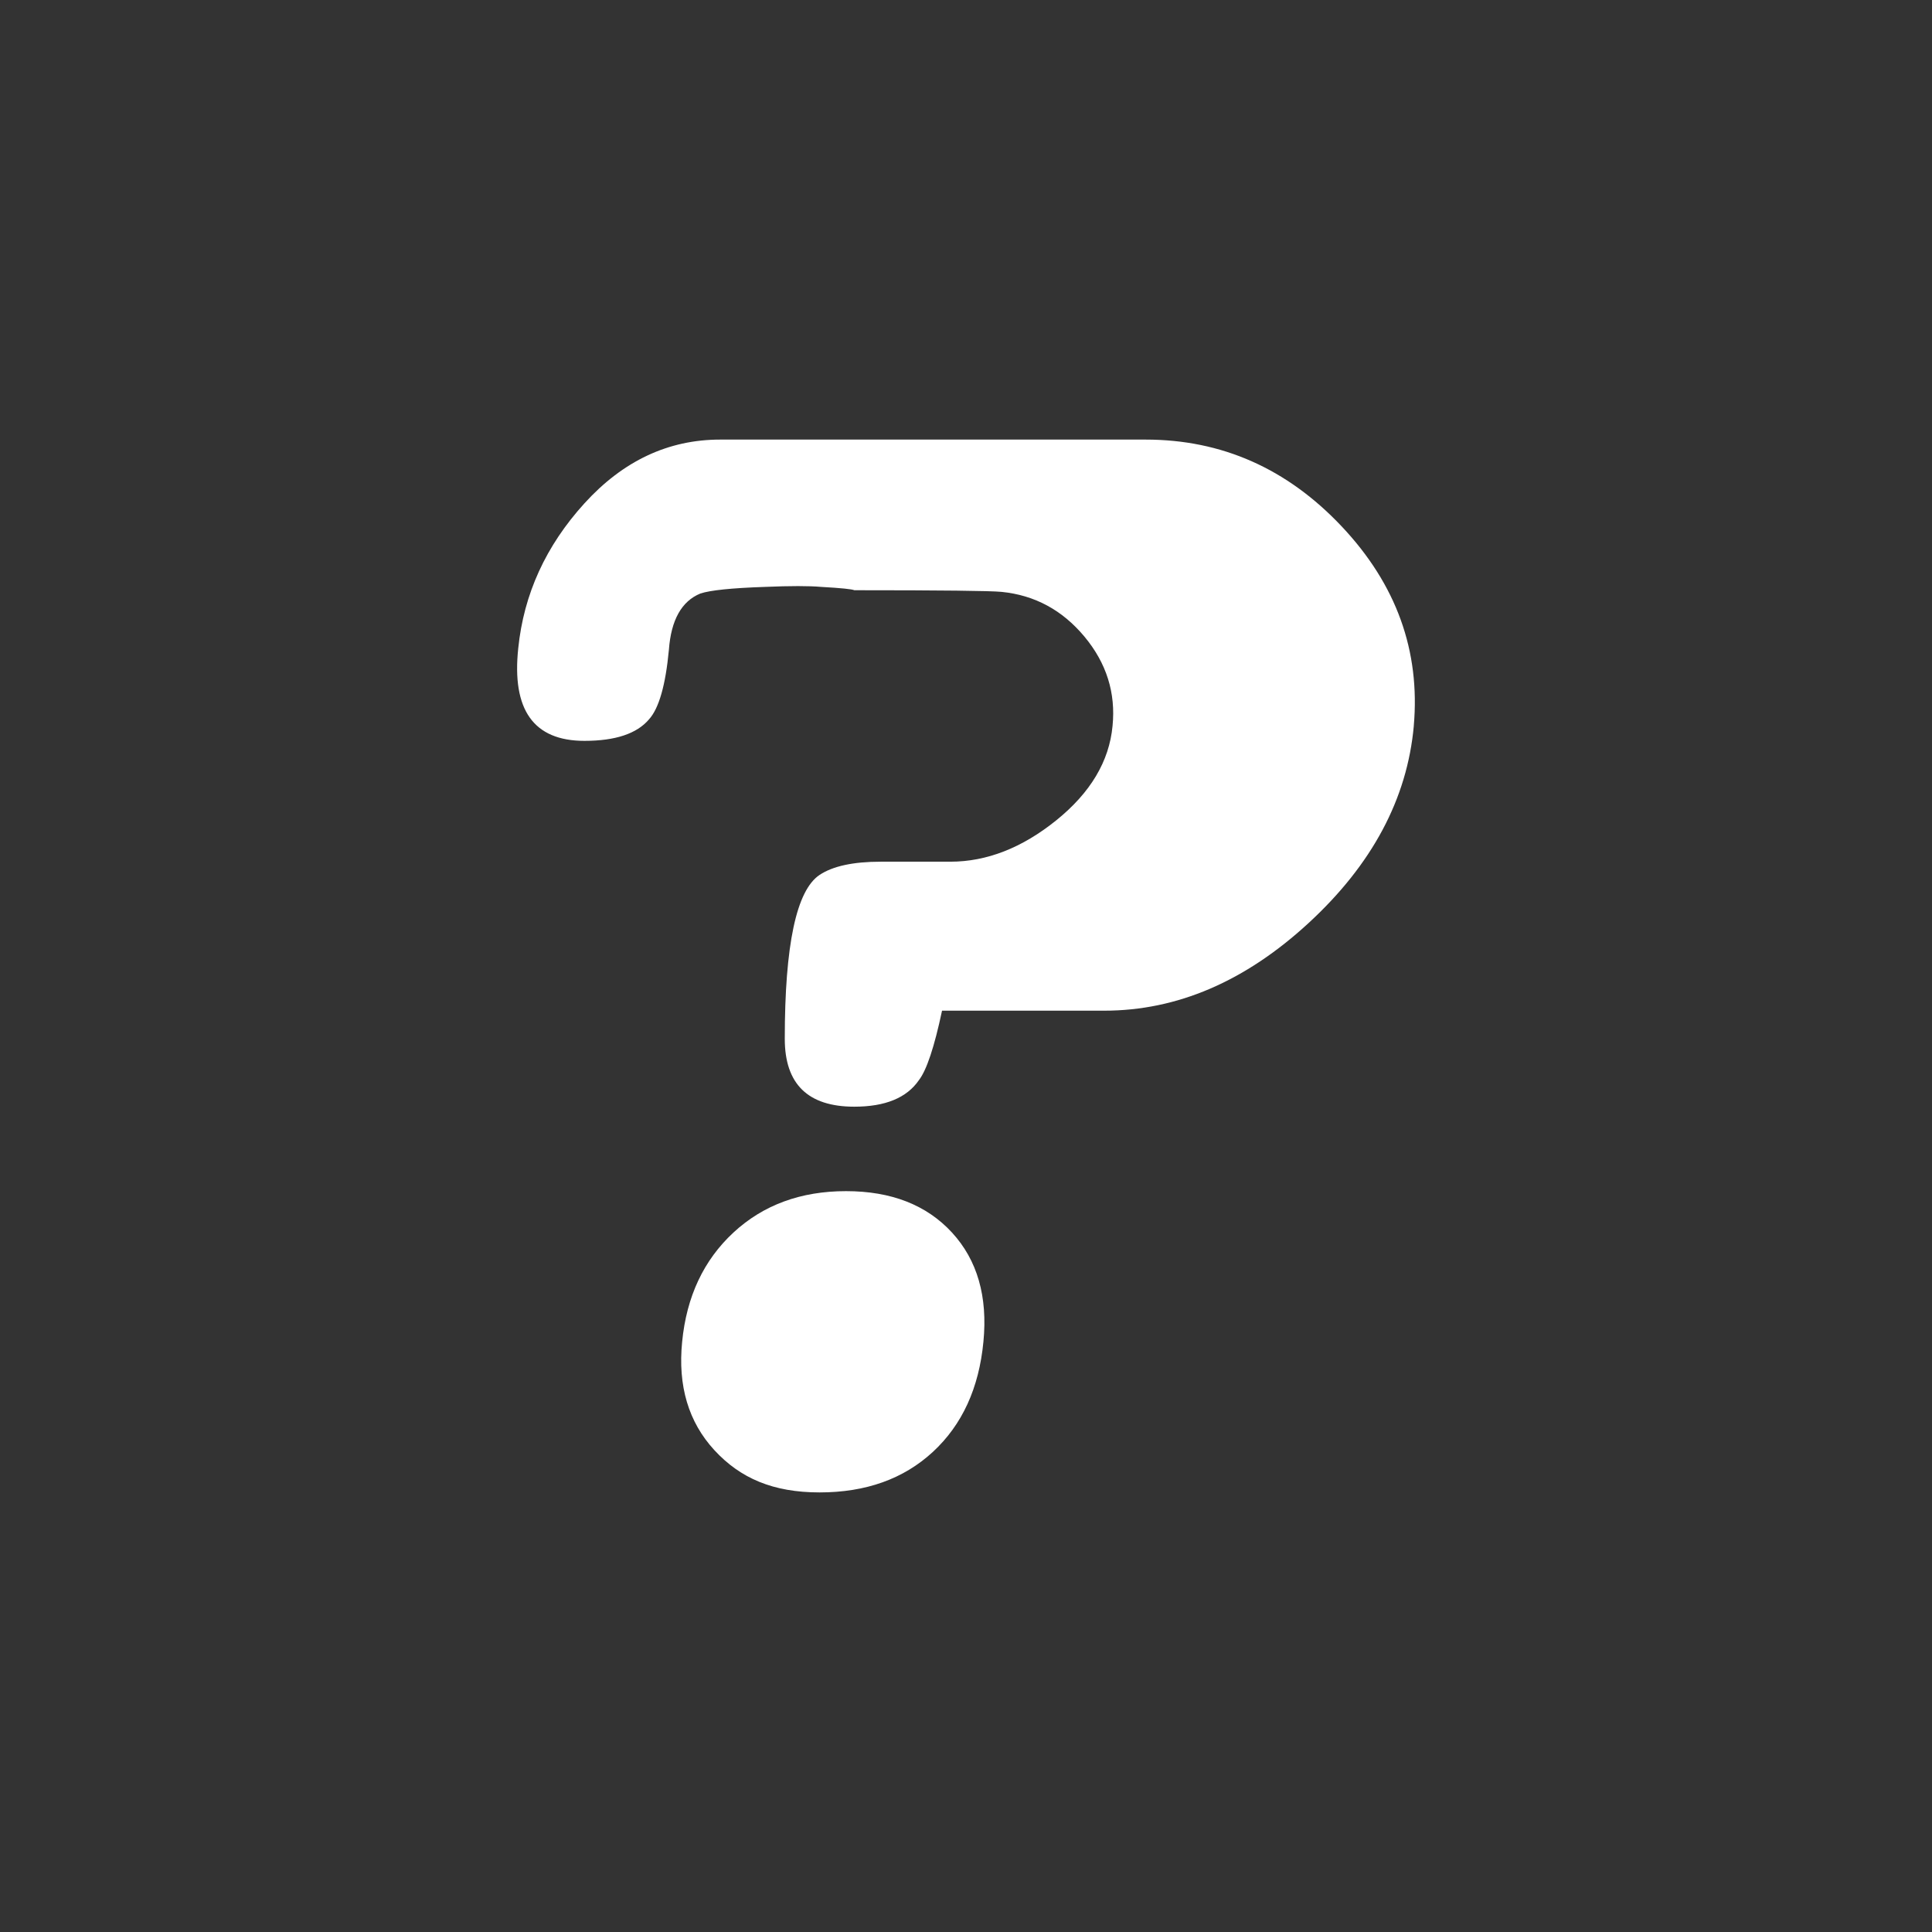
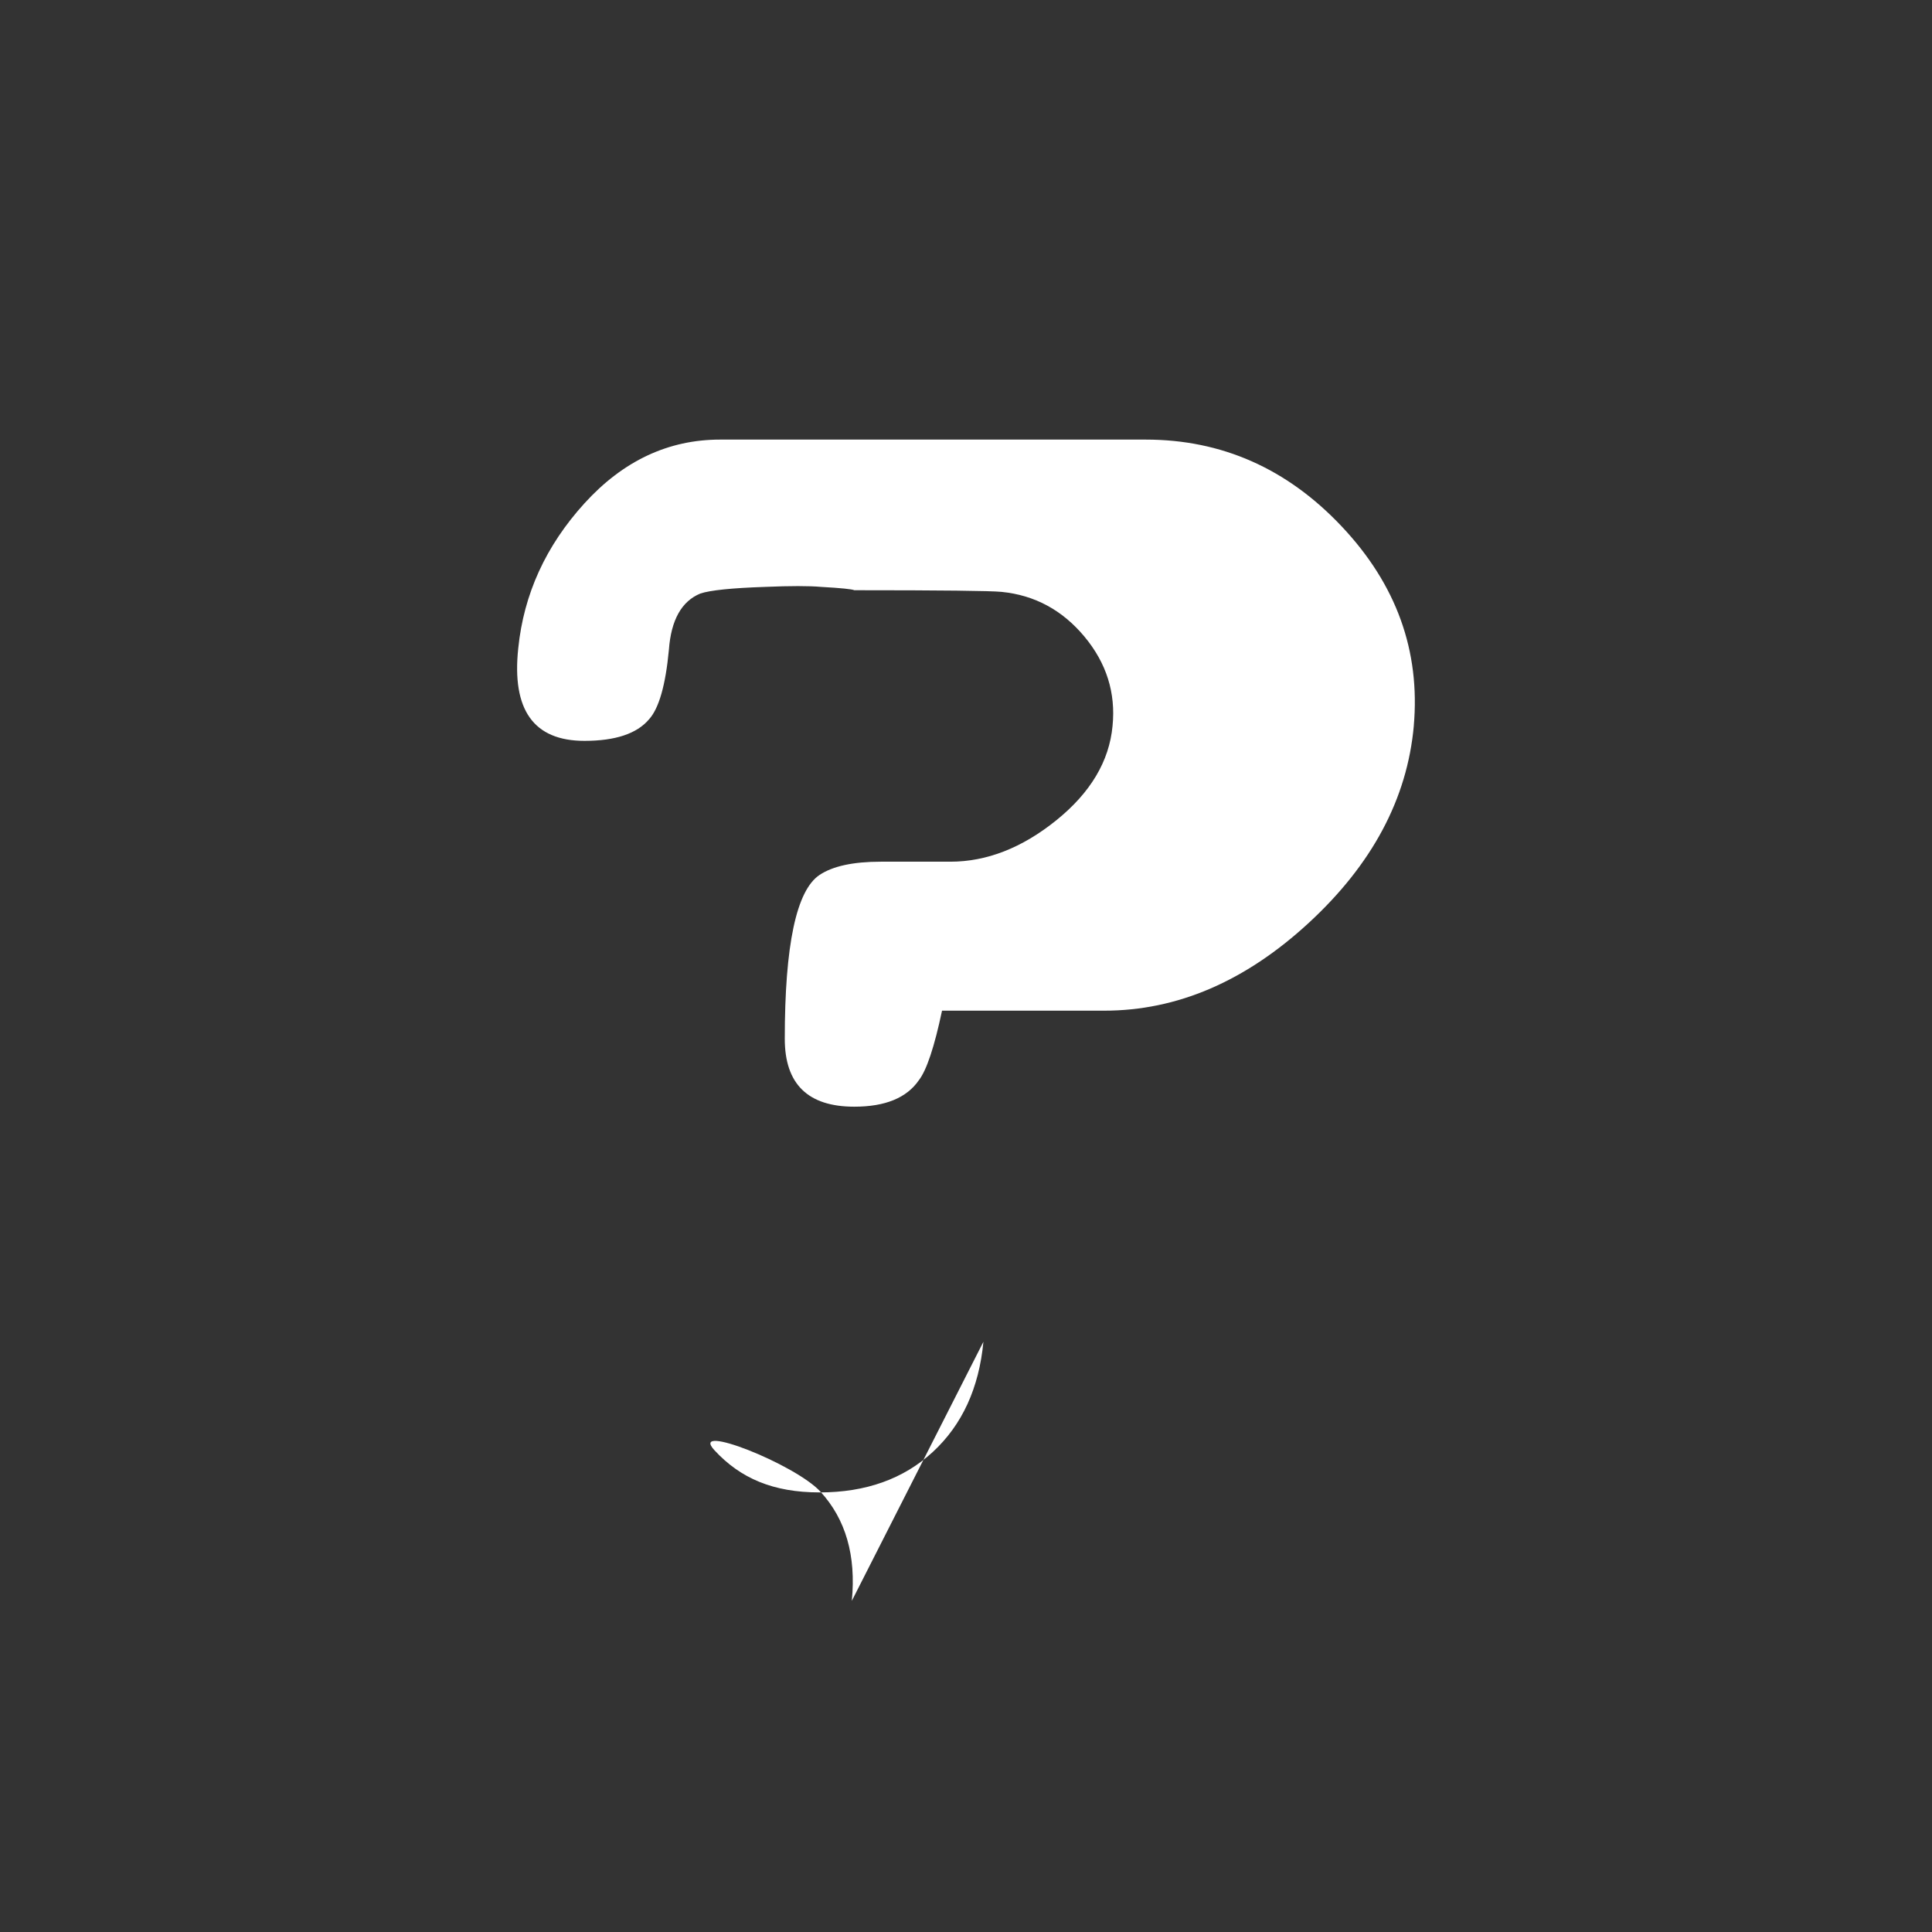
<svg xmlns="http://www.w3.org/2000/svg" id="Layer_1" data-name="Layer 1" viewBox="0 0 1024 1024">
  <rect x="0" y="0" width="1024" height="1024" fill="#333333" stroke="none" />
  <defs>
    <style>
      .cls-1 {
        fill: none;
      }

      .cls-1, .cls-2 {
        stroke-width: 0px;
      }

      .cls-2 {
        fill: #fff;
      }
    </style>
  </defs>
-   <rect class="cls-1" width="1024" height="1024" />
-   <path class="cls-2" d="M749.34,384.78c-3.5,38.6-22.08,73.41-55.71,104.4-33.64,31.01-69.75,46.5-108.35,46.5h-85.98c-4.09,19.3-8.19,31.59-12.28,36.85-6.44,9.37-17.85,14.04-34.22,14.04-24.56,0-36.85-11.98-36.85-35.97,0-49.71,6.14-78.66,18.43-86.86,7.02-4.68,17.83-7.02,32.46-7.02h36.85c19.3,0,38.01-7.31,56.15-21.93,18.12-14.61,28.08-31.28,29.83-50.01,1.76-17.55-3.22-33.34-14.91-47.38-11.71-14.04-26.32-21.93-43.87-23.69-5.85-.58-31.89-.88-78.09-.88-1.18-.57-7.02-1.17-17.55-1.76-6.44-.57-16.38-.57-29.83,0-17.55.59-28.95,1.76-34.22,3.51-9.95,4.1-15.51,14.04-16.67,29.83-1.76,18.72-5.26,31.01-10.53,36.85-6.44,7.61-17.85,11.41-34.22,11.41-26.91,0-38.6-16.37-35.09-49.13,2.92-28.65,14.61-54.25,35.09-76.77,20.47-22.51,44.45-33.78,71.94-33.78h225.49c40.36,0,75.01,15.35,103.96,46.06,28.95,30.71,41.67,65.96,38.16,105.73ZM521.23,711.16c-2.34,24.57-11.27,44.02-26.76,58.35-15.5,14.33-35.53,21.5-60.09,21.5s-41.98-7.46-55.72-22.37c-13.75-14.92-19.45-34.07-17.11-57.47,2.33-23.97,11.41-43.27,27.2-57.91,15.79-14.61,35.67-21.93,59.66-21.93s42.69,7.32,56.15,21.93c13.45,14.63,19,33.93,16.67,57.91Z" />
+   <path class="cls-2" d="M749.34,384.78c-3.5,38.6-22.08,73.41-55.71,104.4-33.64,31.01-69.75,46.5-108.35,46.5h-85.98c-4.09,19.3-8.19,31.59-12.28,36.85-6.44,9.37-17.85,14.04-34.22,14.04-24.56,0-36.85-11.98-36.85-35.97,0-49.71,6.14-78.66,18.43-86.86,7.02-4.68,17.83-7.02,32.46-7.02h36.85c19.3,0,38.01-7.31,56.15-21.93,18.12-14.61,28.08-31.28,29.83-50.01,1.76-17.55-3.22-33.34-14.91-47.38-11.71-14.04-26.32-21.93-43.87-23.69-5.85-.58-31.89-.88-78.09-.88-1.18-.57-7.02-1.17-17.55-1.76-6.44-.57-16.38-.57-29.83,0-17.55.59-28.95,1.76-34.22,3.51-9.95,4.1-15.51,14.04-16.67,29.83-1.76,18.72-5.26,31.01-10.53,36.85-6.44,7.61-17.85,11.41-34.22,11.41-26.91,0-38.6-16.37-35.09-49.13,2.92-28.65,14.61-54.25,35.09-76.77,20.47-22.51,44.45-33.78,71.94-33.78h225.49c40.36,0,75.01,15.35,103.96,46.06,28.95,30.71,41.67,65.96,38.16,105.73ZM521.23,711.16c-2.34,24.57-11.27,44.02-26.76,58.35-15.5,14.33-35.53,21.5-60.09,21.5s-41.98-7.46-55.72-22.37s42.69,7.32,56.15,21.93c13.45,14.63,19,33.93,16.67,57.91Z" />
</svg>